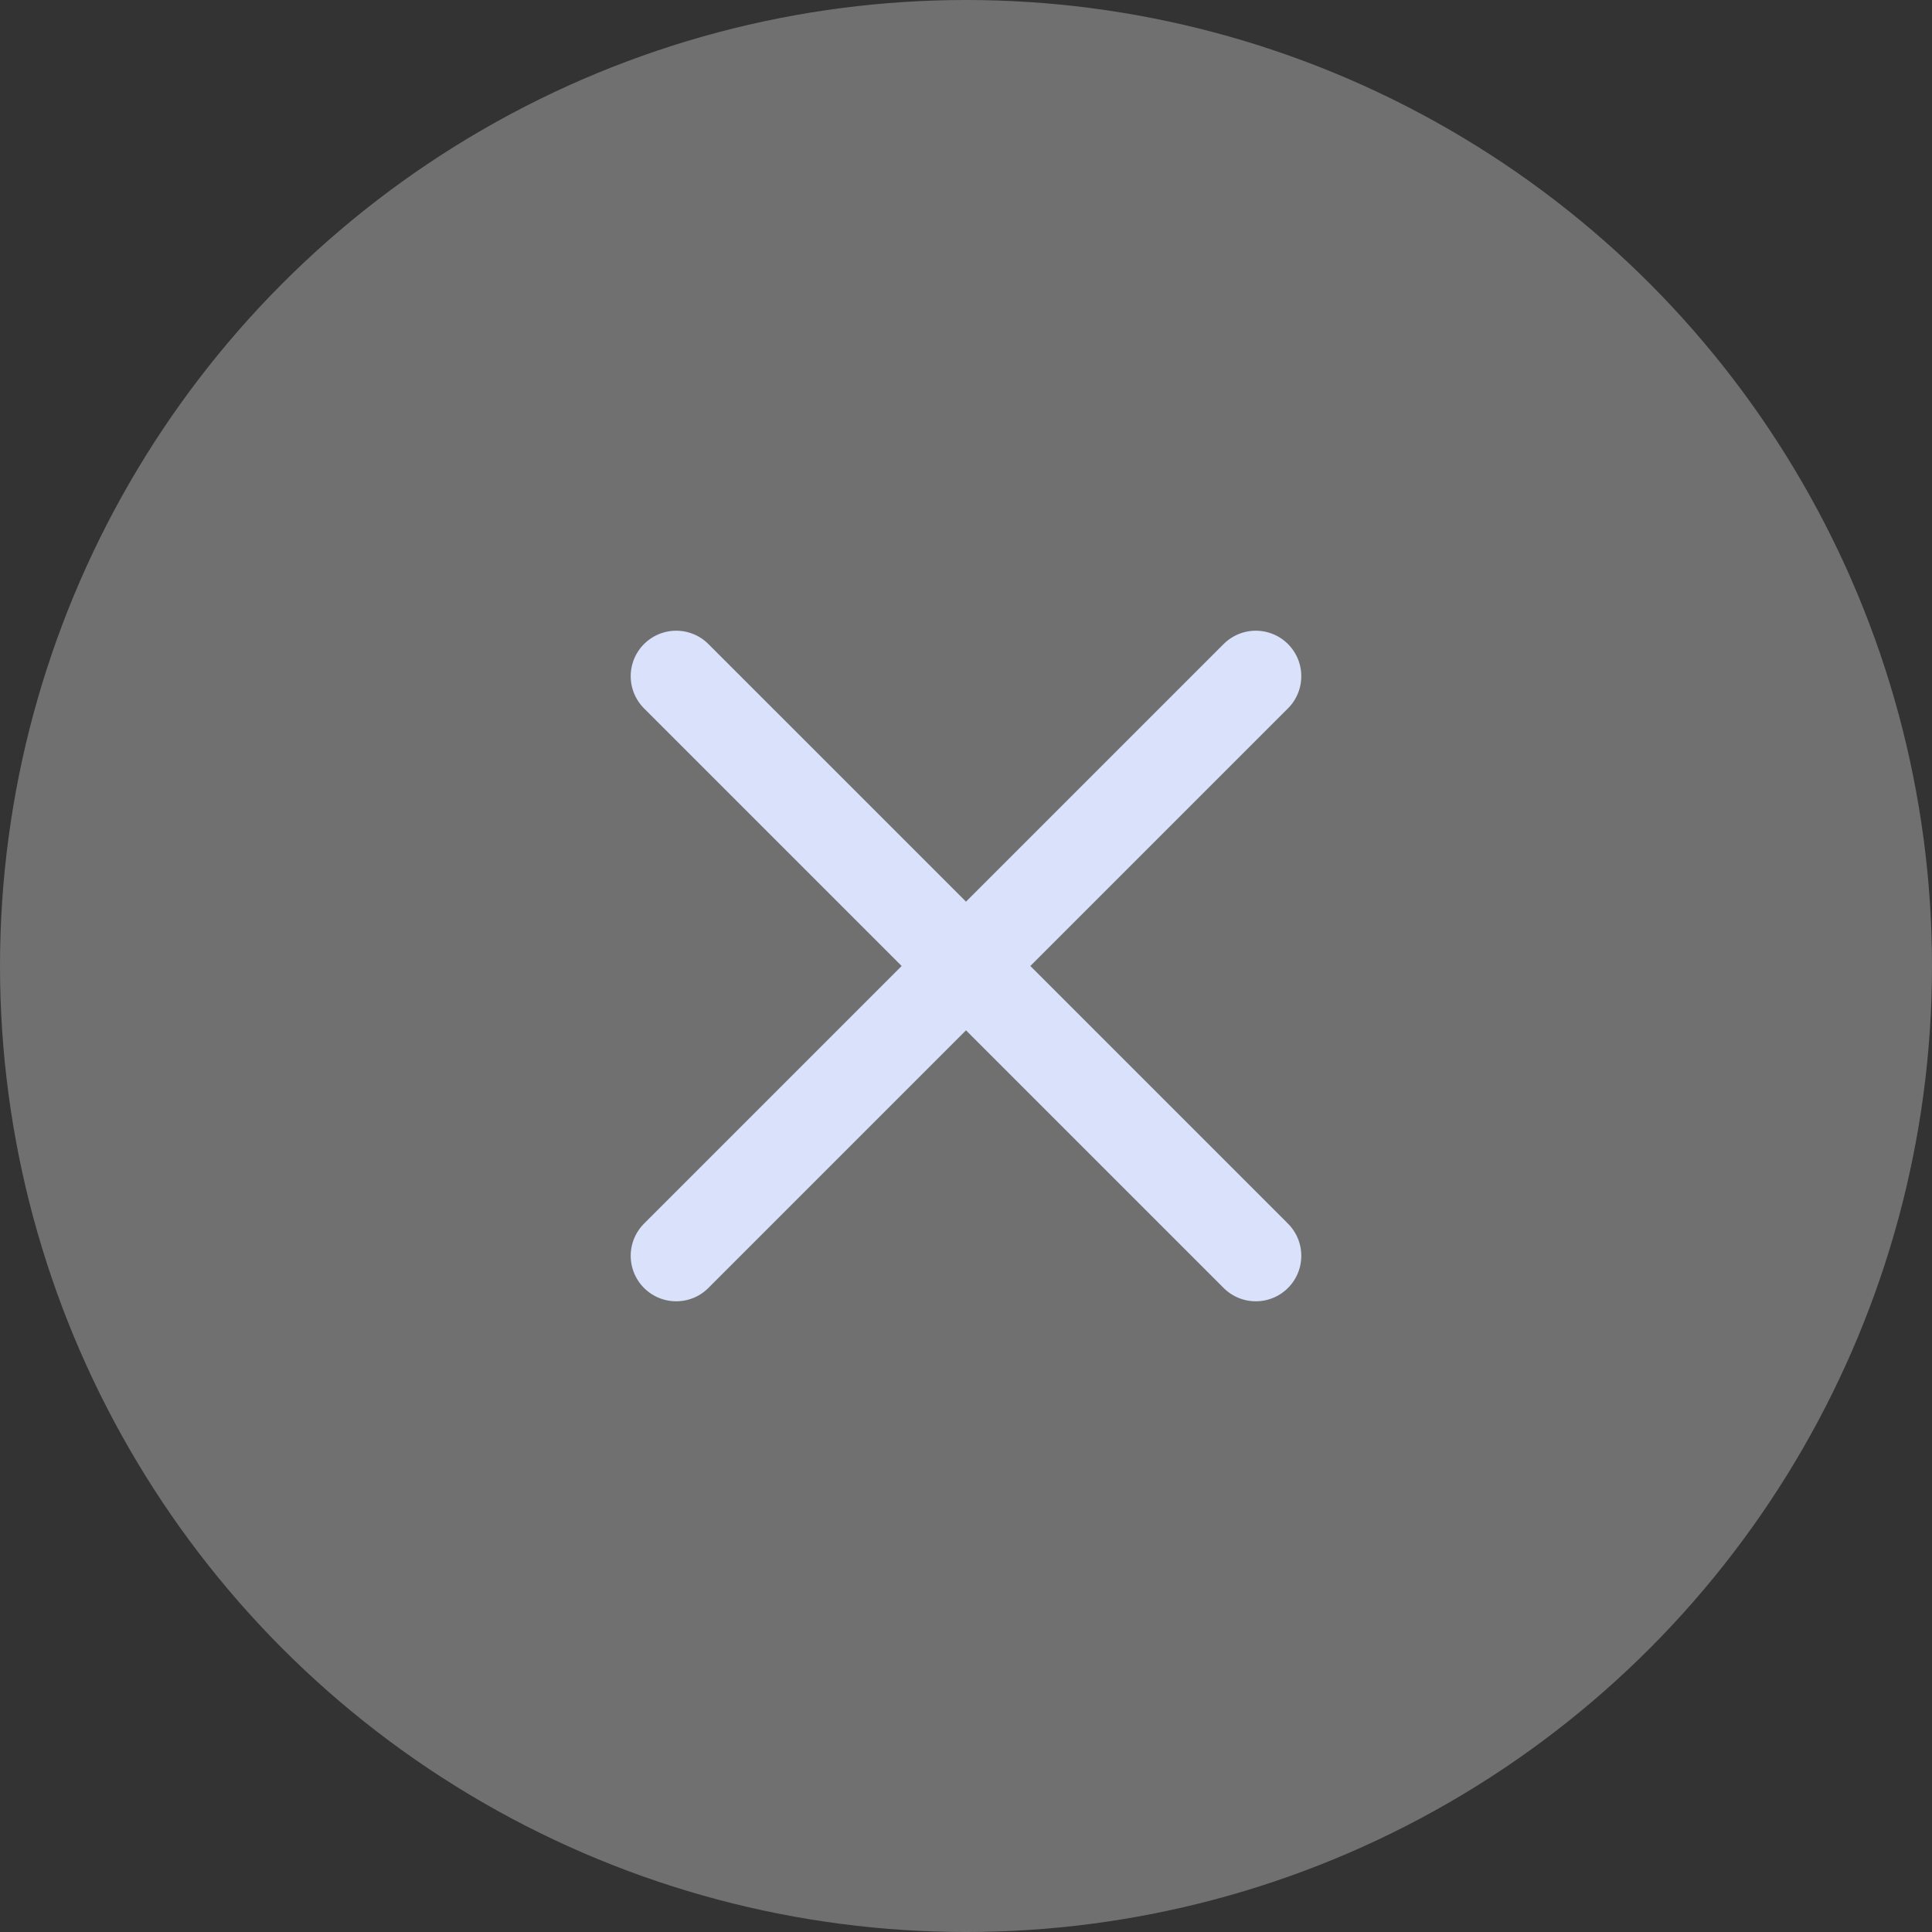
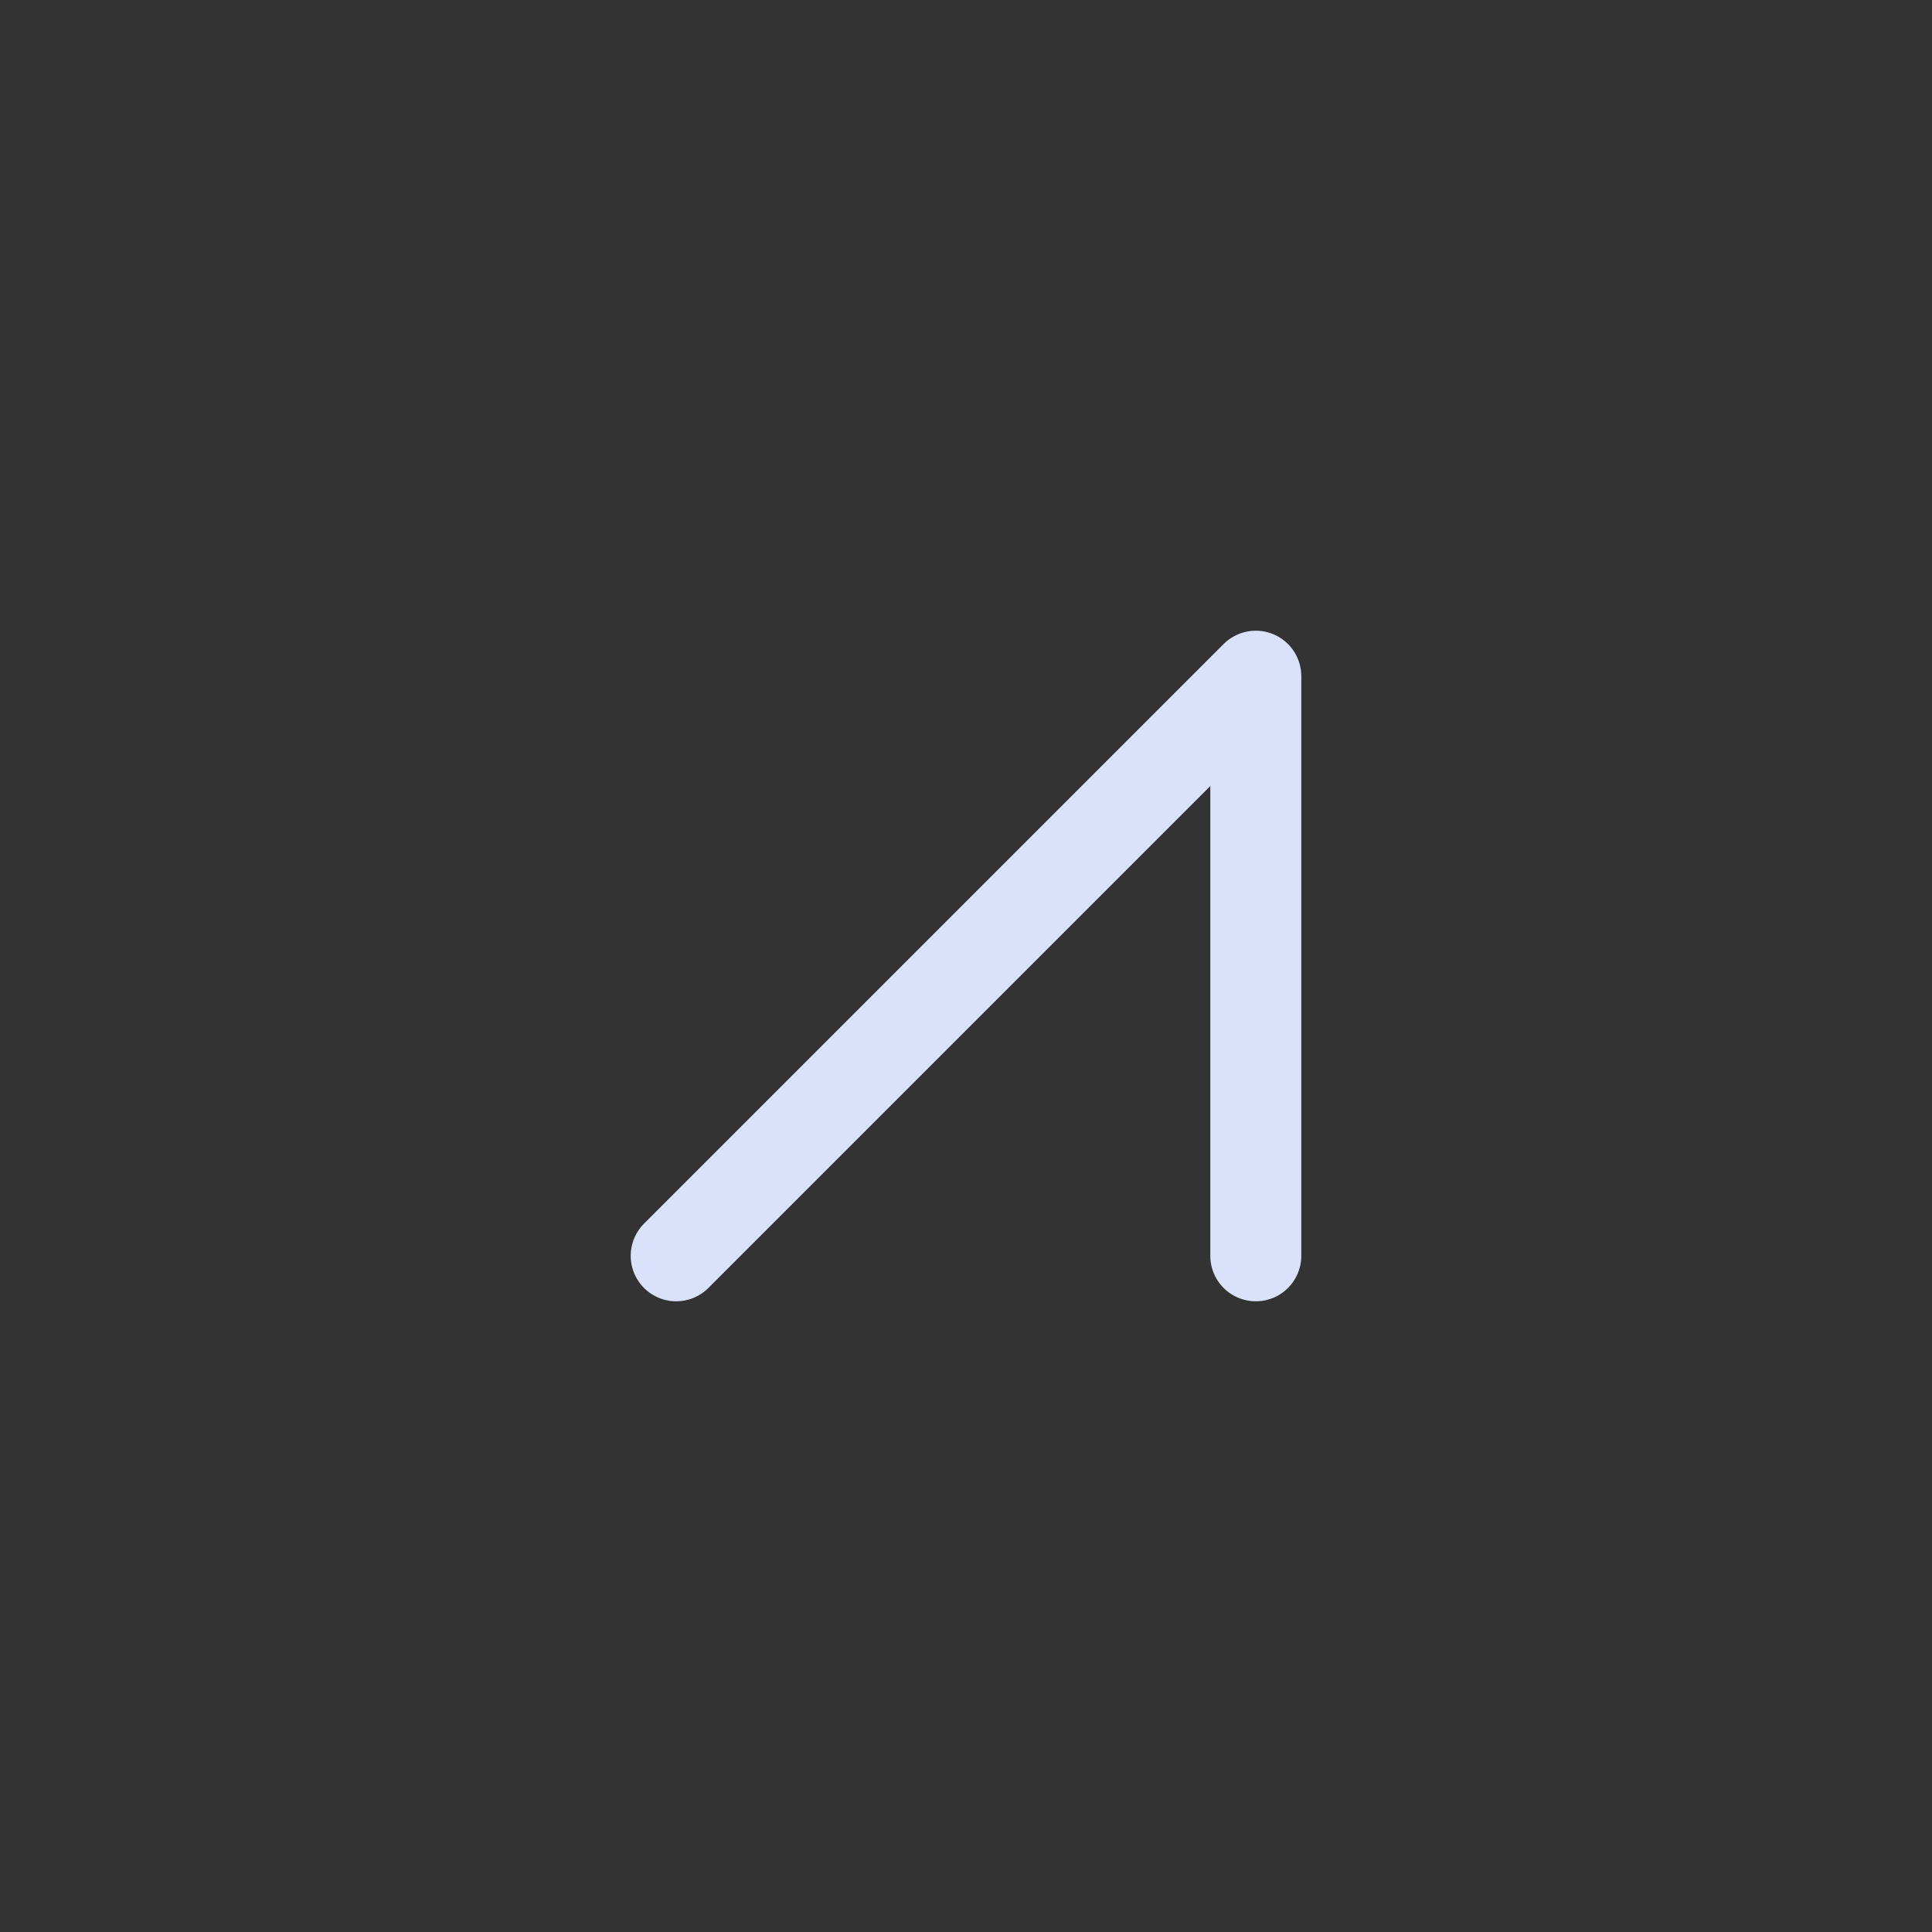
<svg xmlns="http://www.w3.org/2000/svg" width="20" height="20" viewBox="0 0 20 20" fill="none">
  <rect x="0" y="0" width="20" height="20" fill="#333333" stroke="none" />
-   <circle cx="10" cy="10" r="10" fill="white" fill-opacity="0.3" />
-   <path d="M7 13L13 7M7 7L13 13" stroke="#D9E1FB" stroke-width="0.942" stroke-linecap="round" stroke-linejoin="round" />
+   <path d="M7 13L13 7L13 13" stroke="#D9E1FB" stroke-width="0.942" stroke-linecap="round" stroke-linejoin="round" />
</svg>